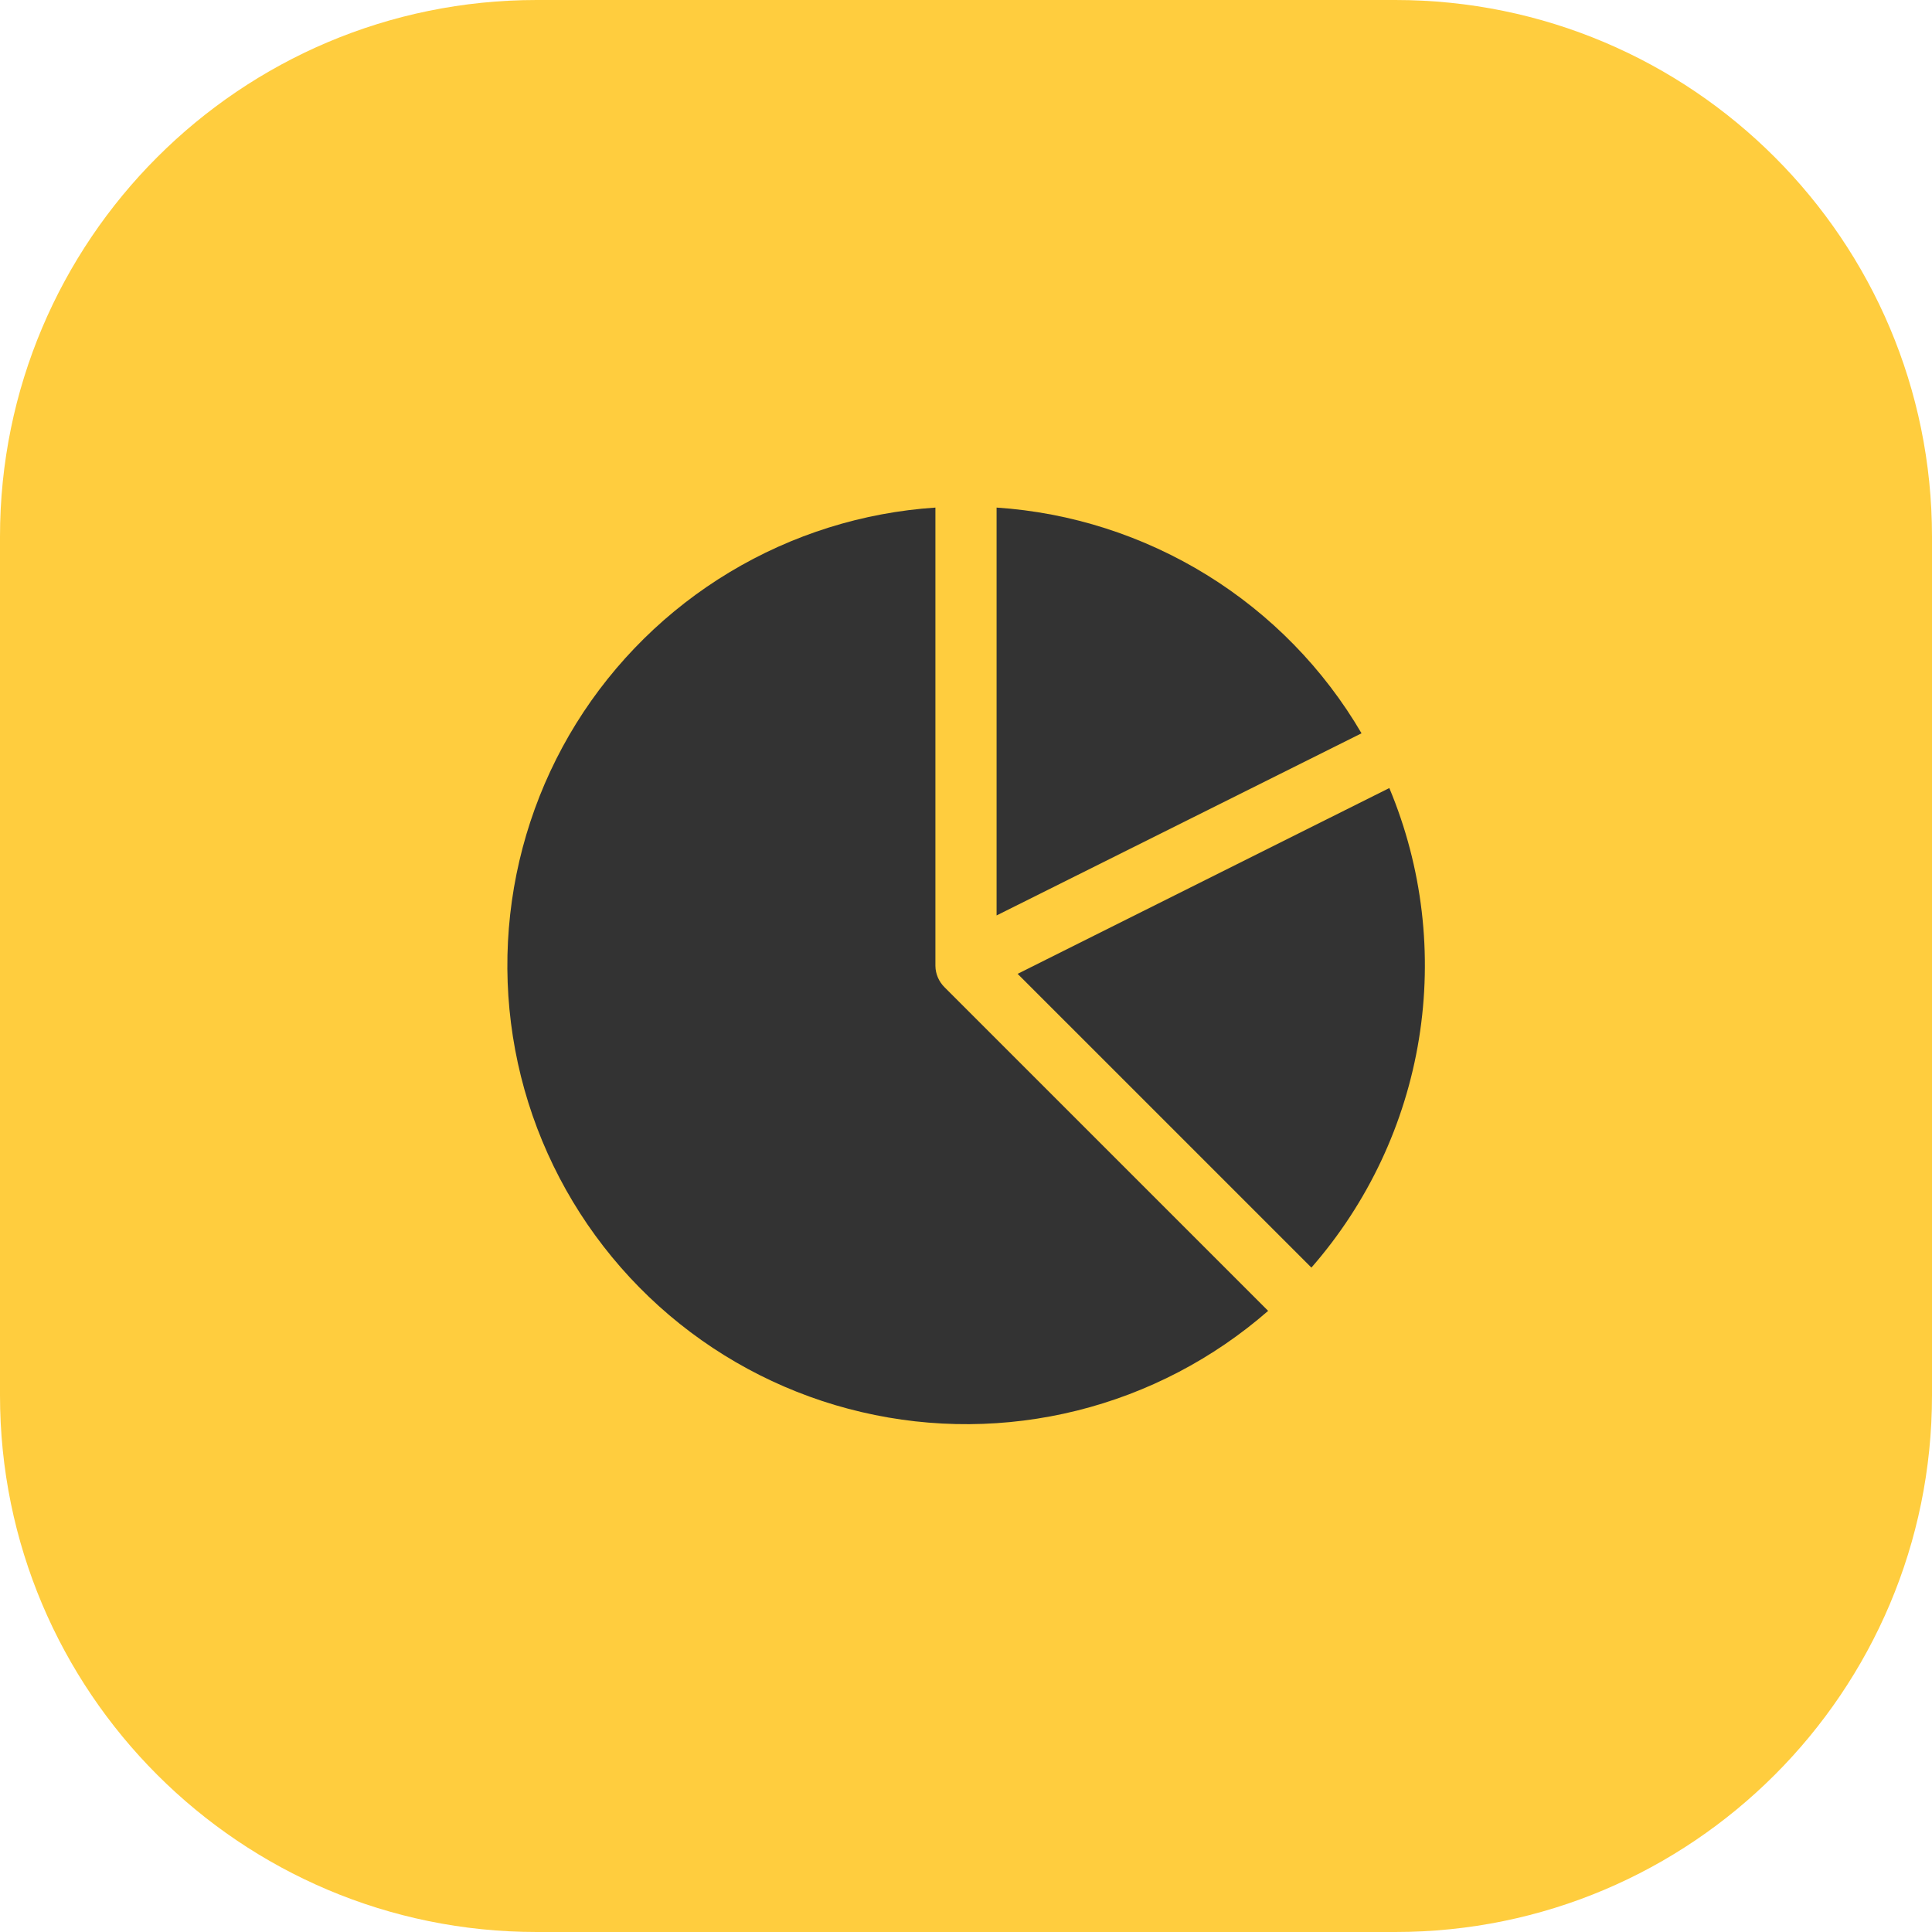
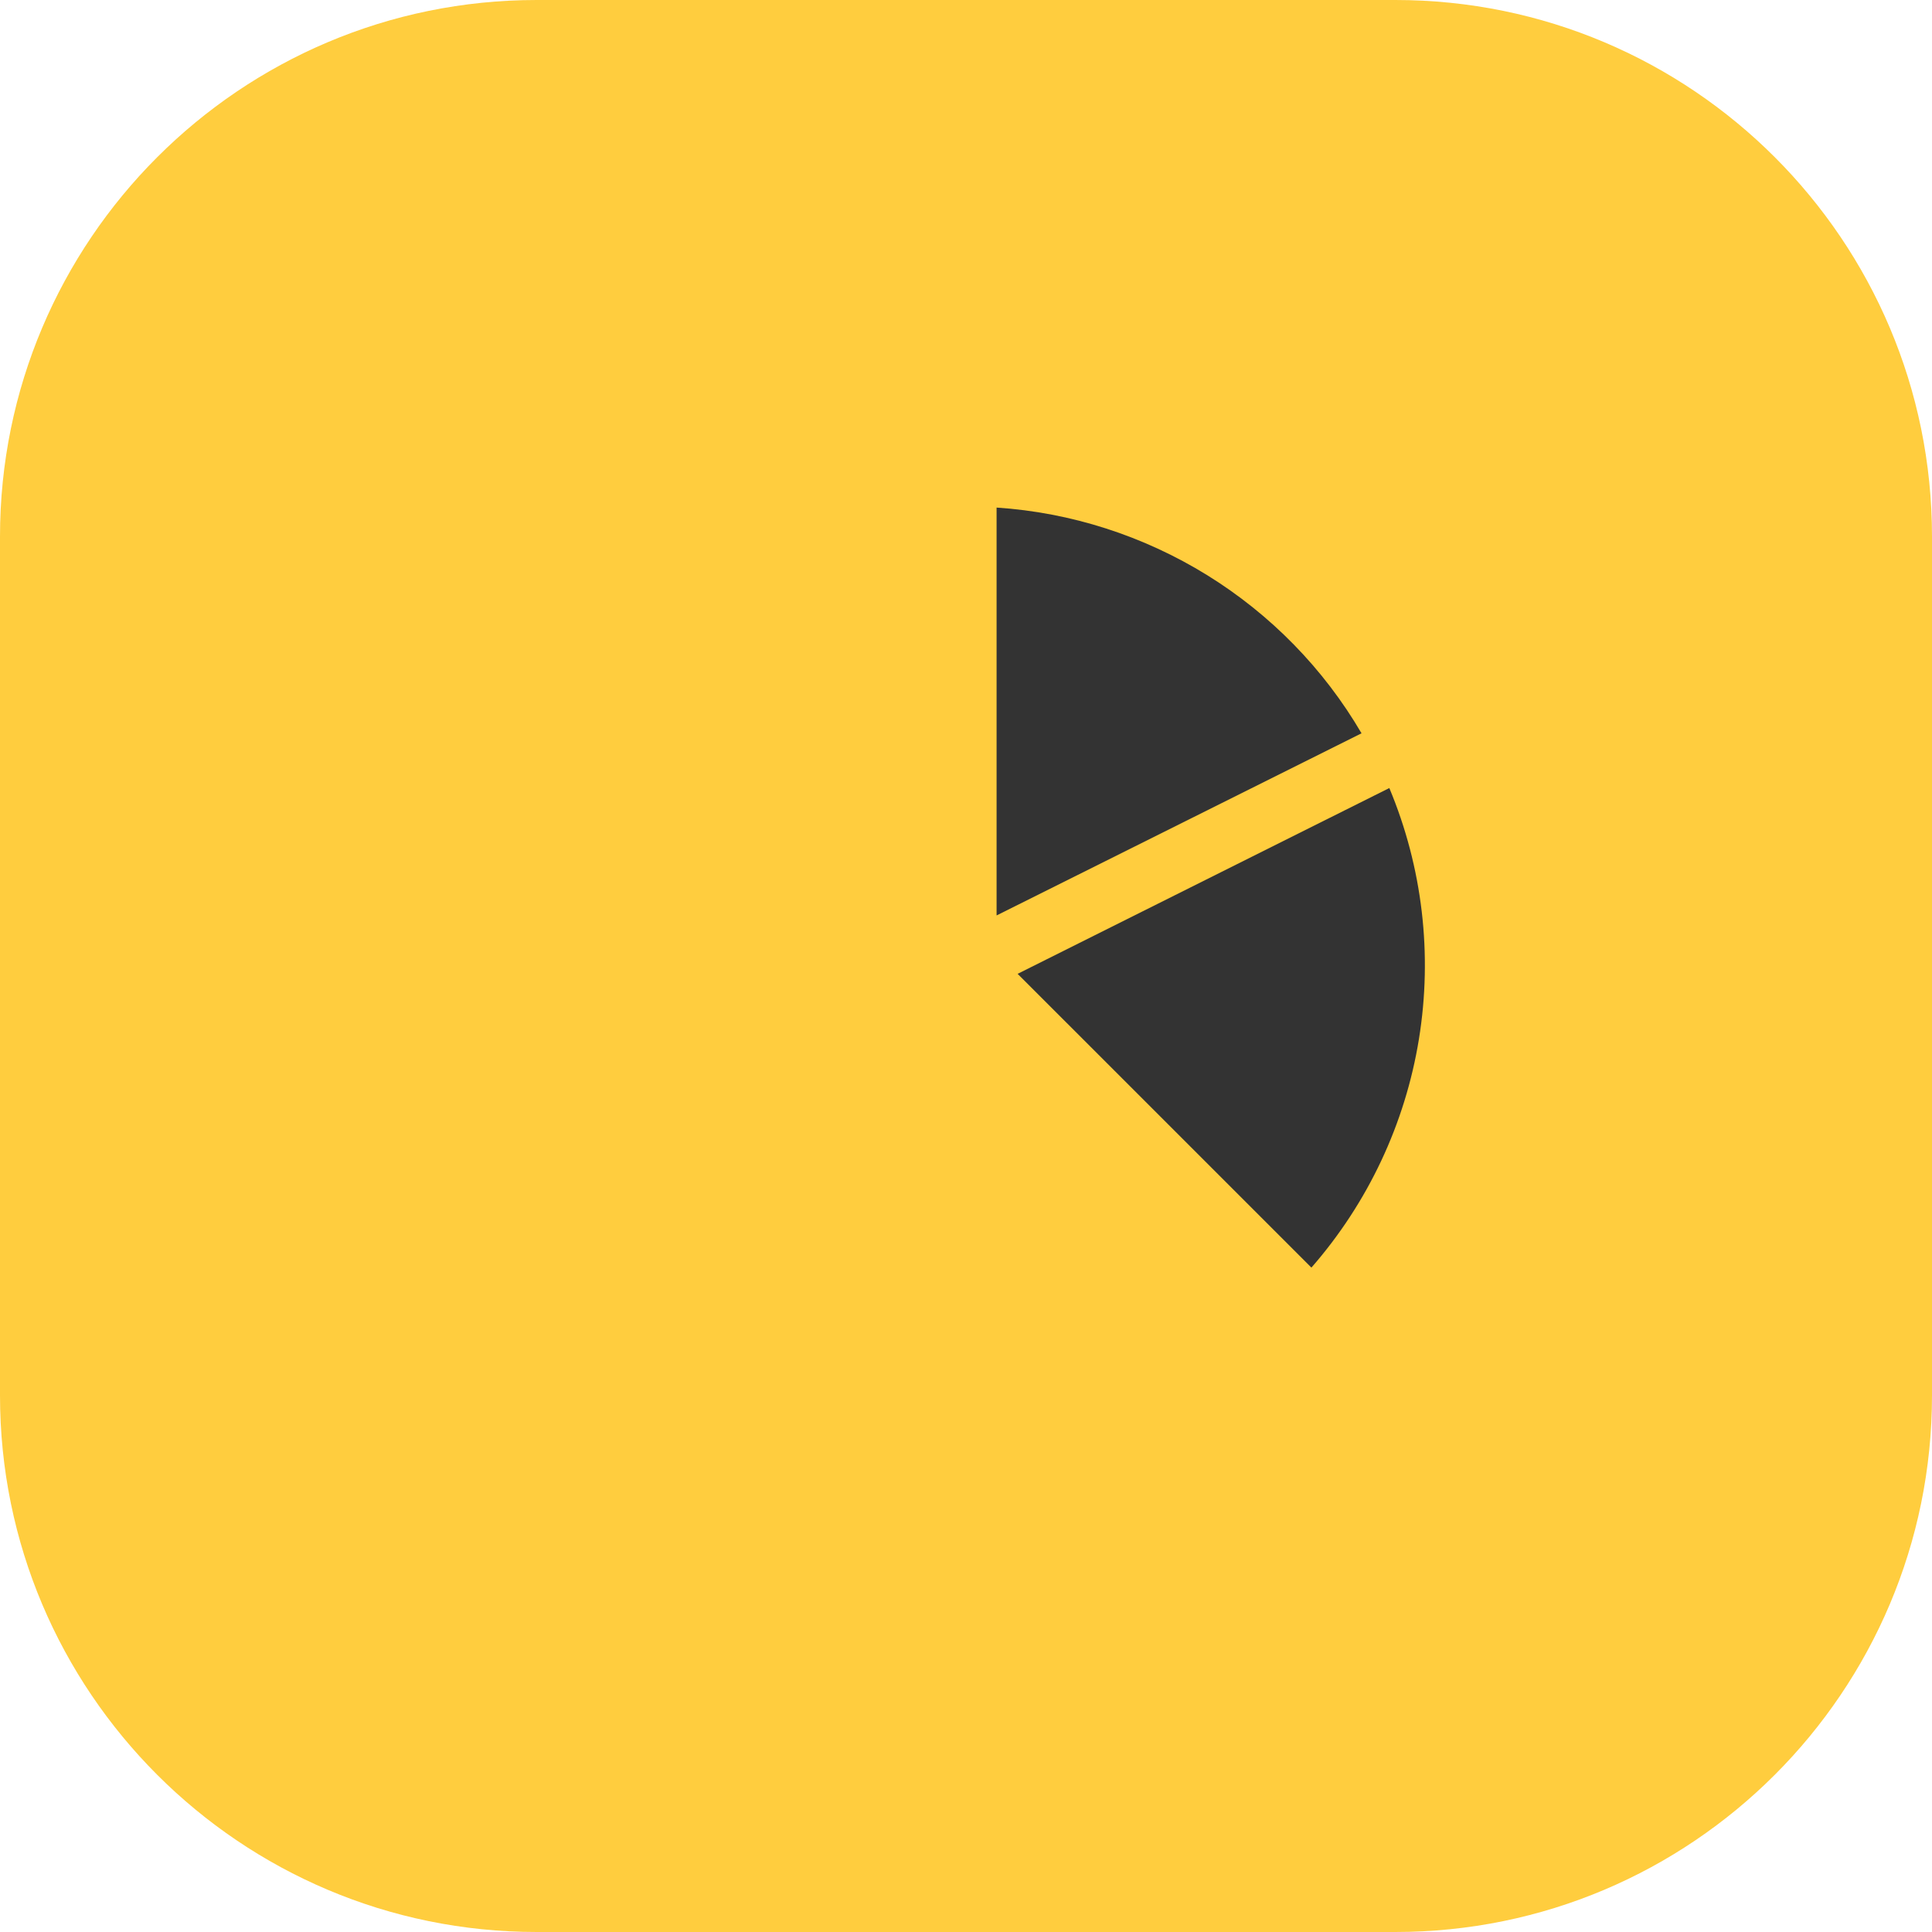
<svg xmlns="http://www.w3.org/2000/svg" width="18" height="18" viewBox="0 0 18 18" fill="none">
  <path d="M13 0H5C2.239 0 0 2.239 0 5V13C0 15.761 2.239 18 5 18H13C15.761 18 18 15.761 18 13V5C18 2.239 15.761 0 13 0Z" fill="#FFCD3E" />
-   <path d="M8.715 4.729C8.038 4.774 7.381 4.98 6.799 5.33C6.218 5.679 5.727 6.163 5.369 6.739C5.011 7.316 4.796 7.97 4.741 8.646C4.686 9.323 4.792 10.003 5.052 10.63C5.312 11.257 5.717 11.813 6.235 12.253C6.752 12.692 7.367 13.002 8.027 13.156C8.688 13.311 9.377 13.306 10.035 13.142C10.694 12.978 11.304 12.659 11.815 12.213L8.801 9.199C8.747 9.146 8.716 9.074 8.715 8.999V4.729Z" fill="#333333" />
  <path d="M12.218 11.81C12.745 11.207 13.092 10.469 13.22 9.68C13.348 8.89 13.253 8.08 12.944 7.342L9.481 9.073L12.218 11.81Z" fill="#333333" />
  <path d="M12.685 6.832C12.333 6.23 11.839 5.725 11.246 5.358C10.653 4.992 9.98 4.775 9.285 4.729V8.529L12.685 6.832Z" fill="#333333" />
</svg>